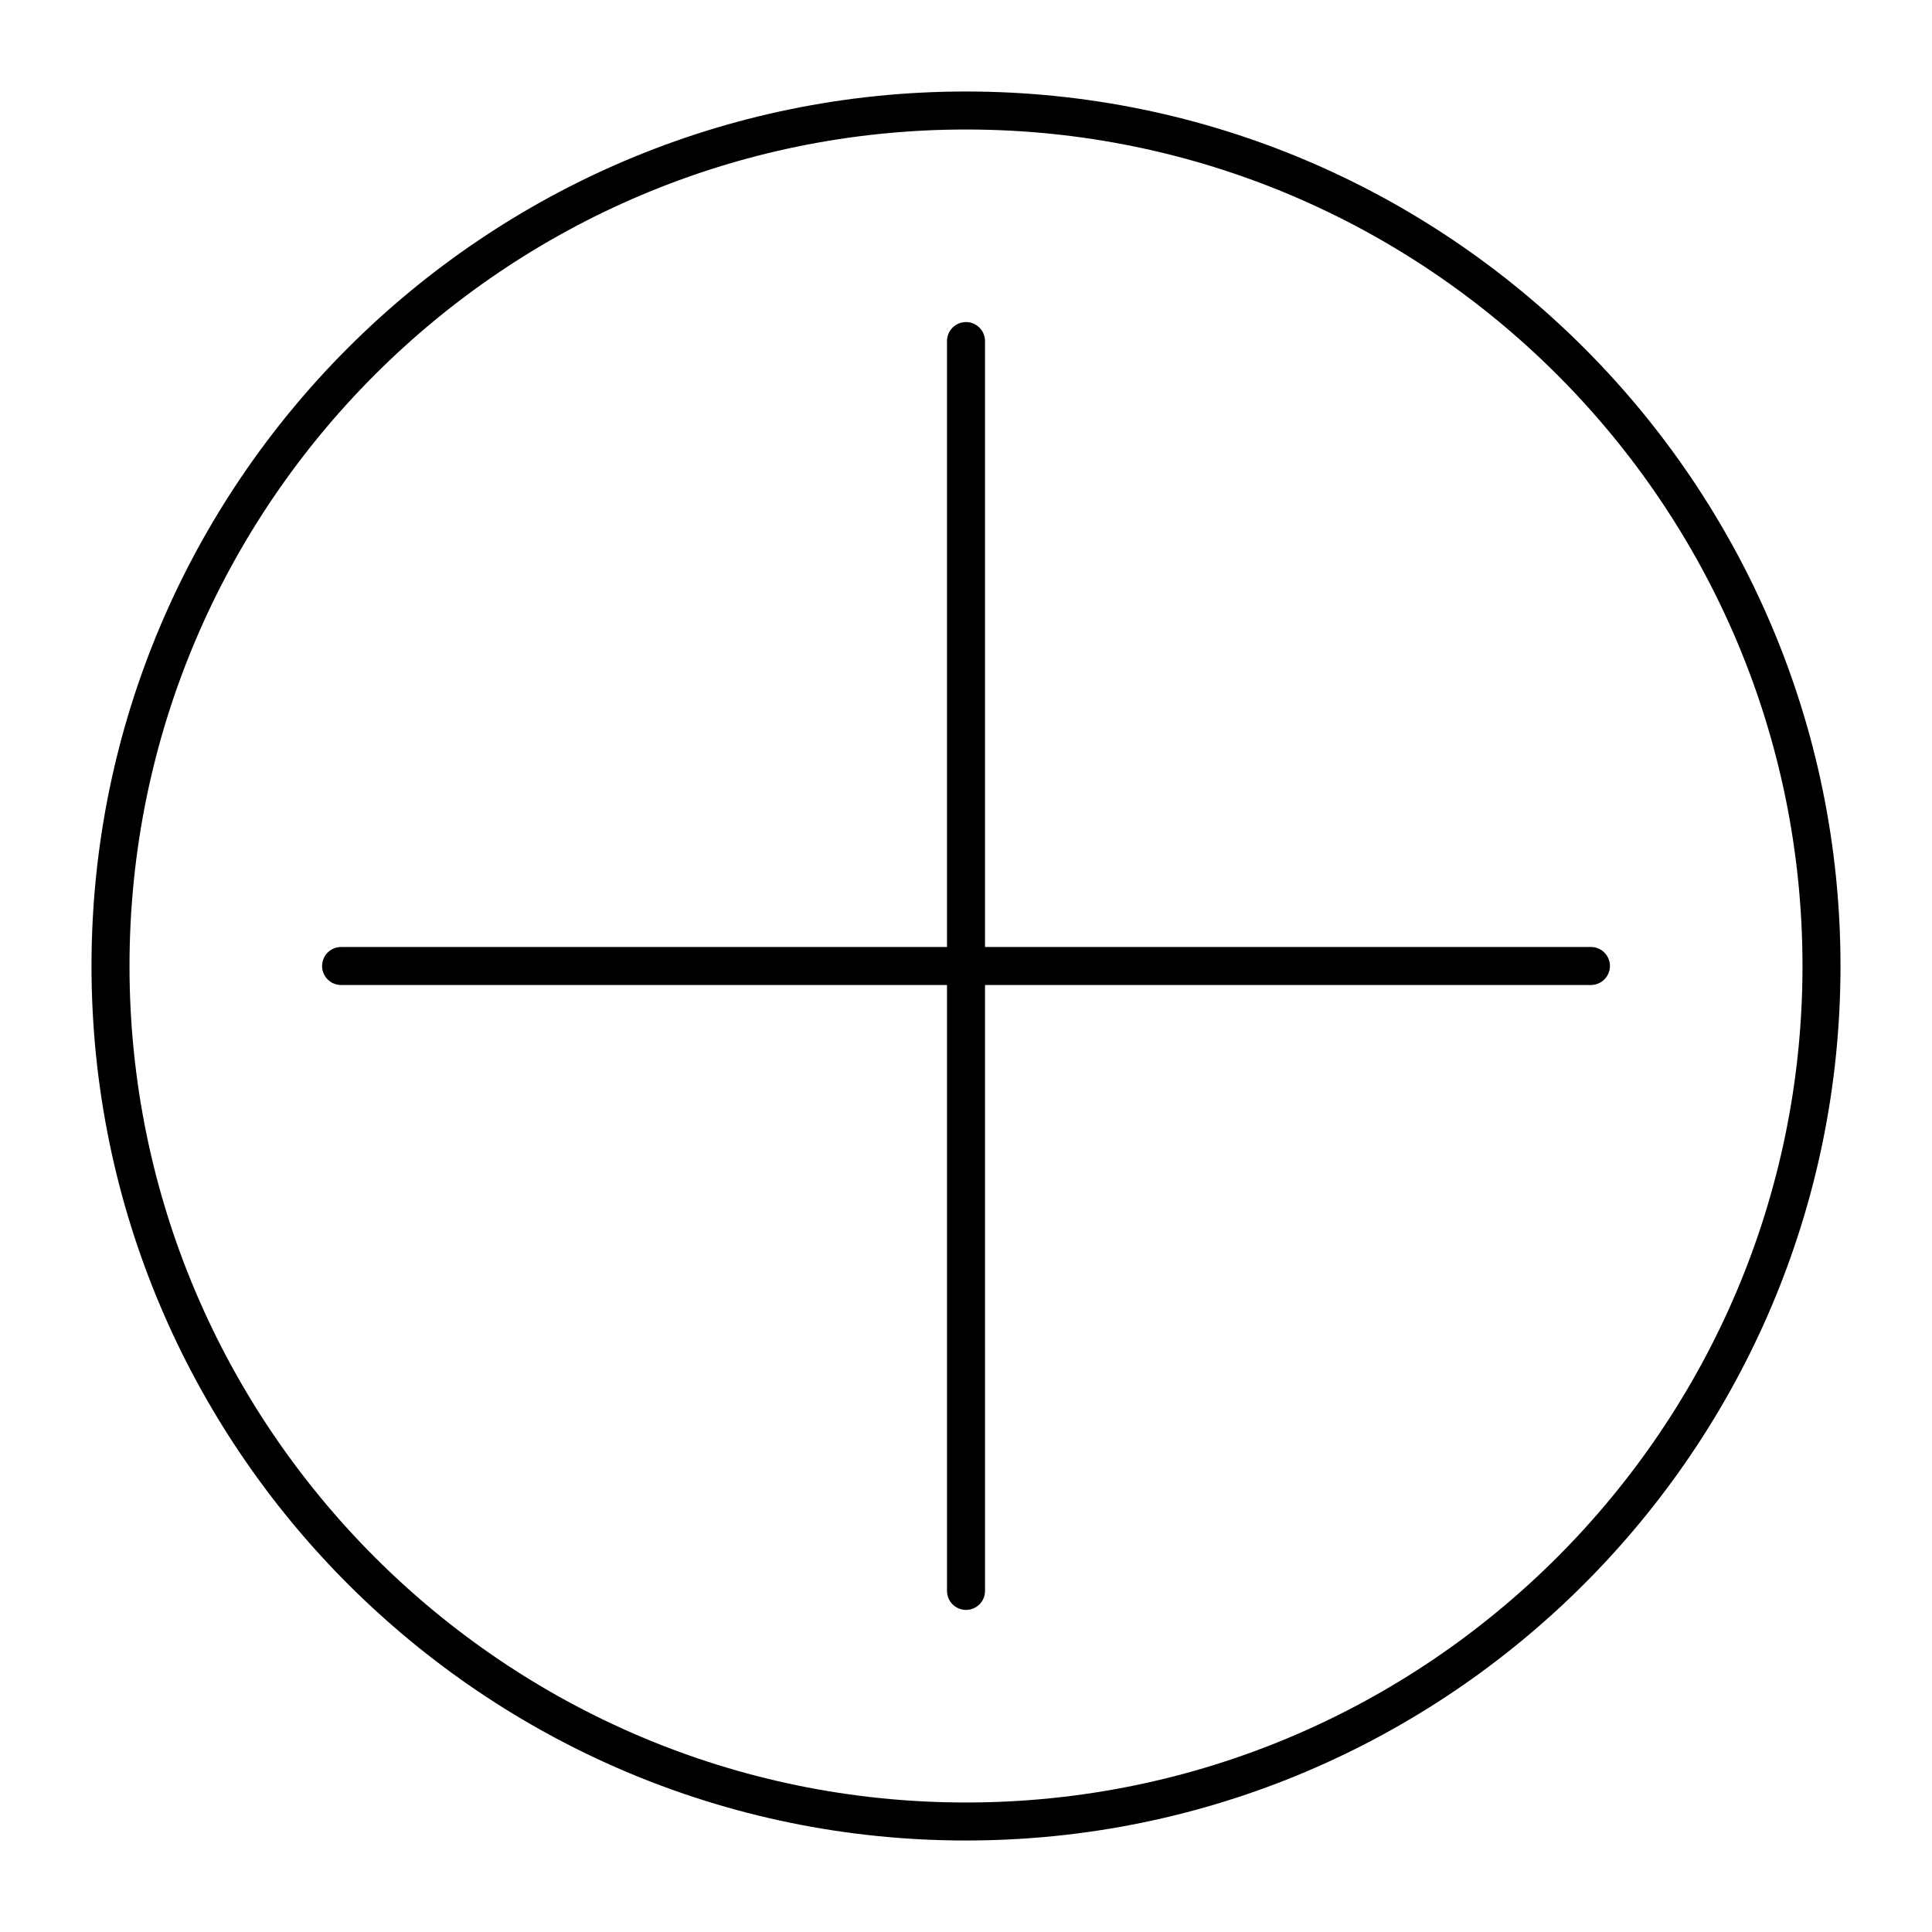
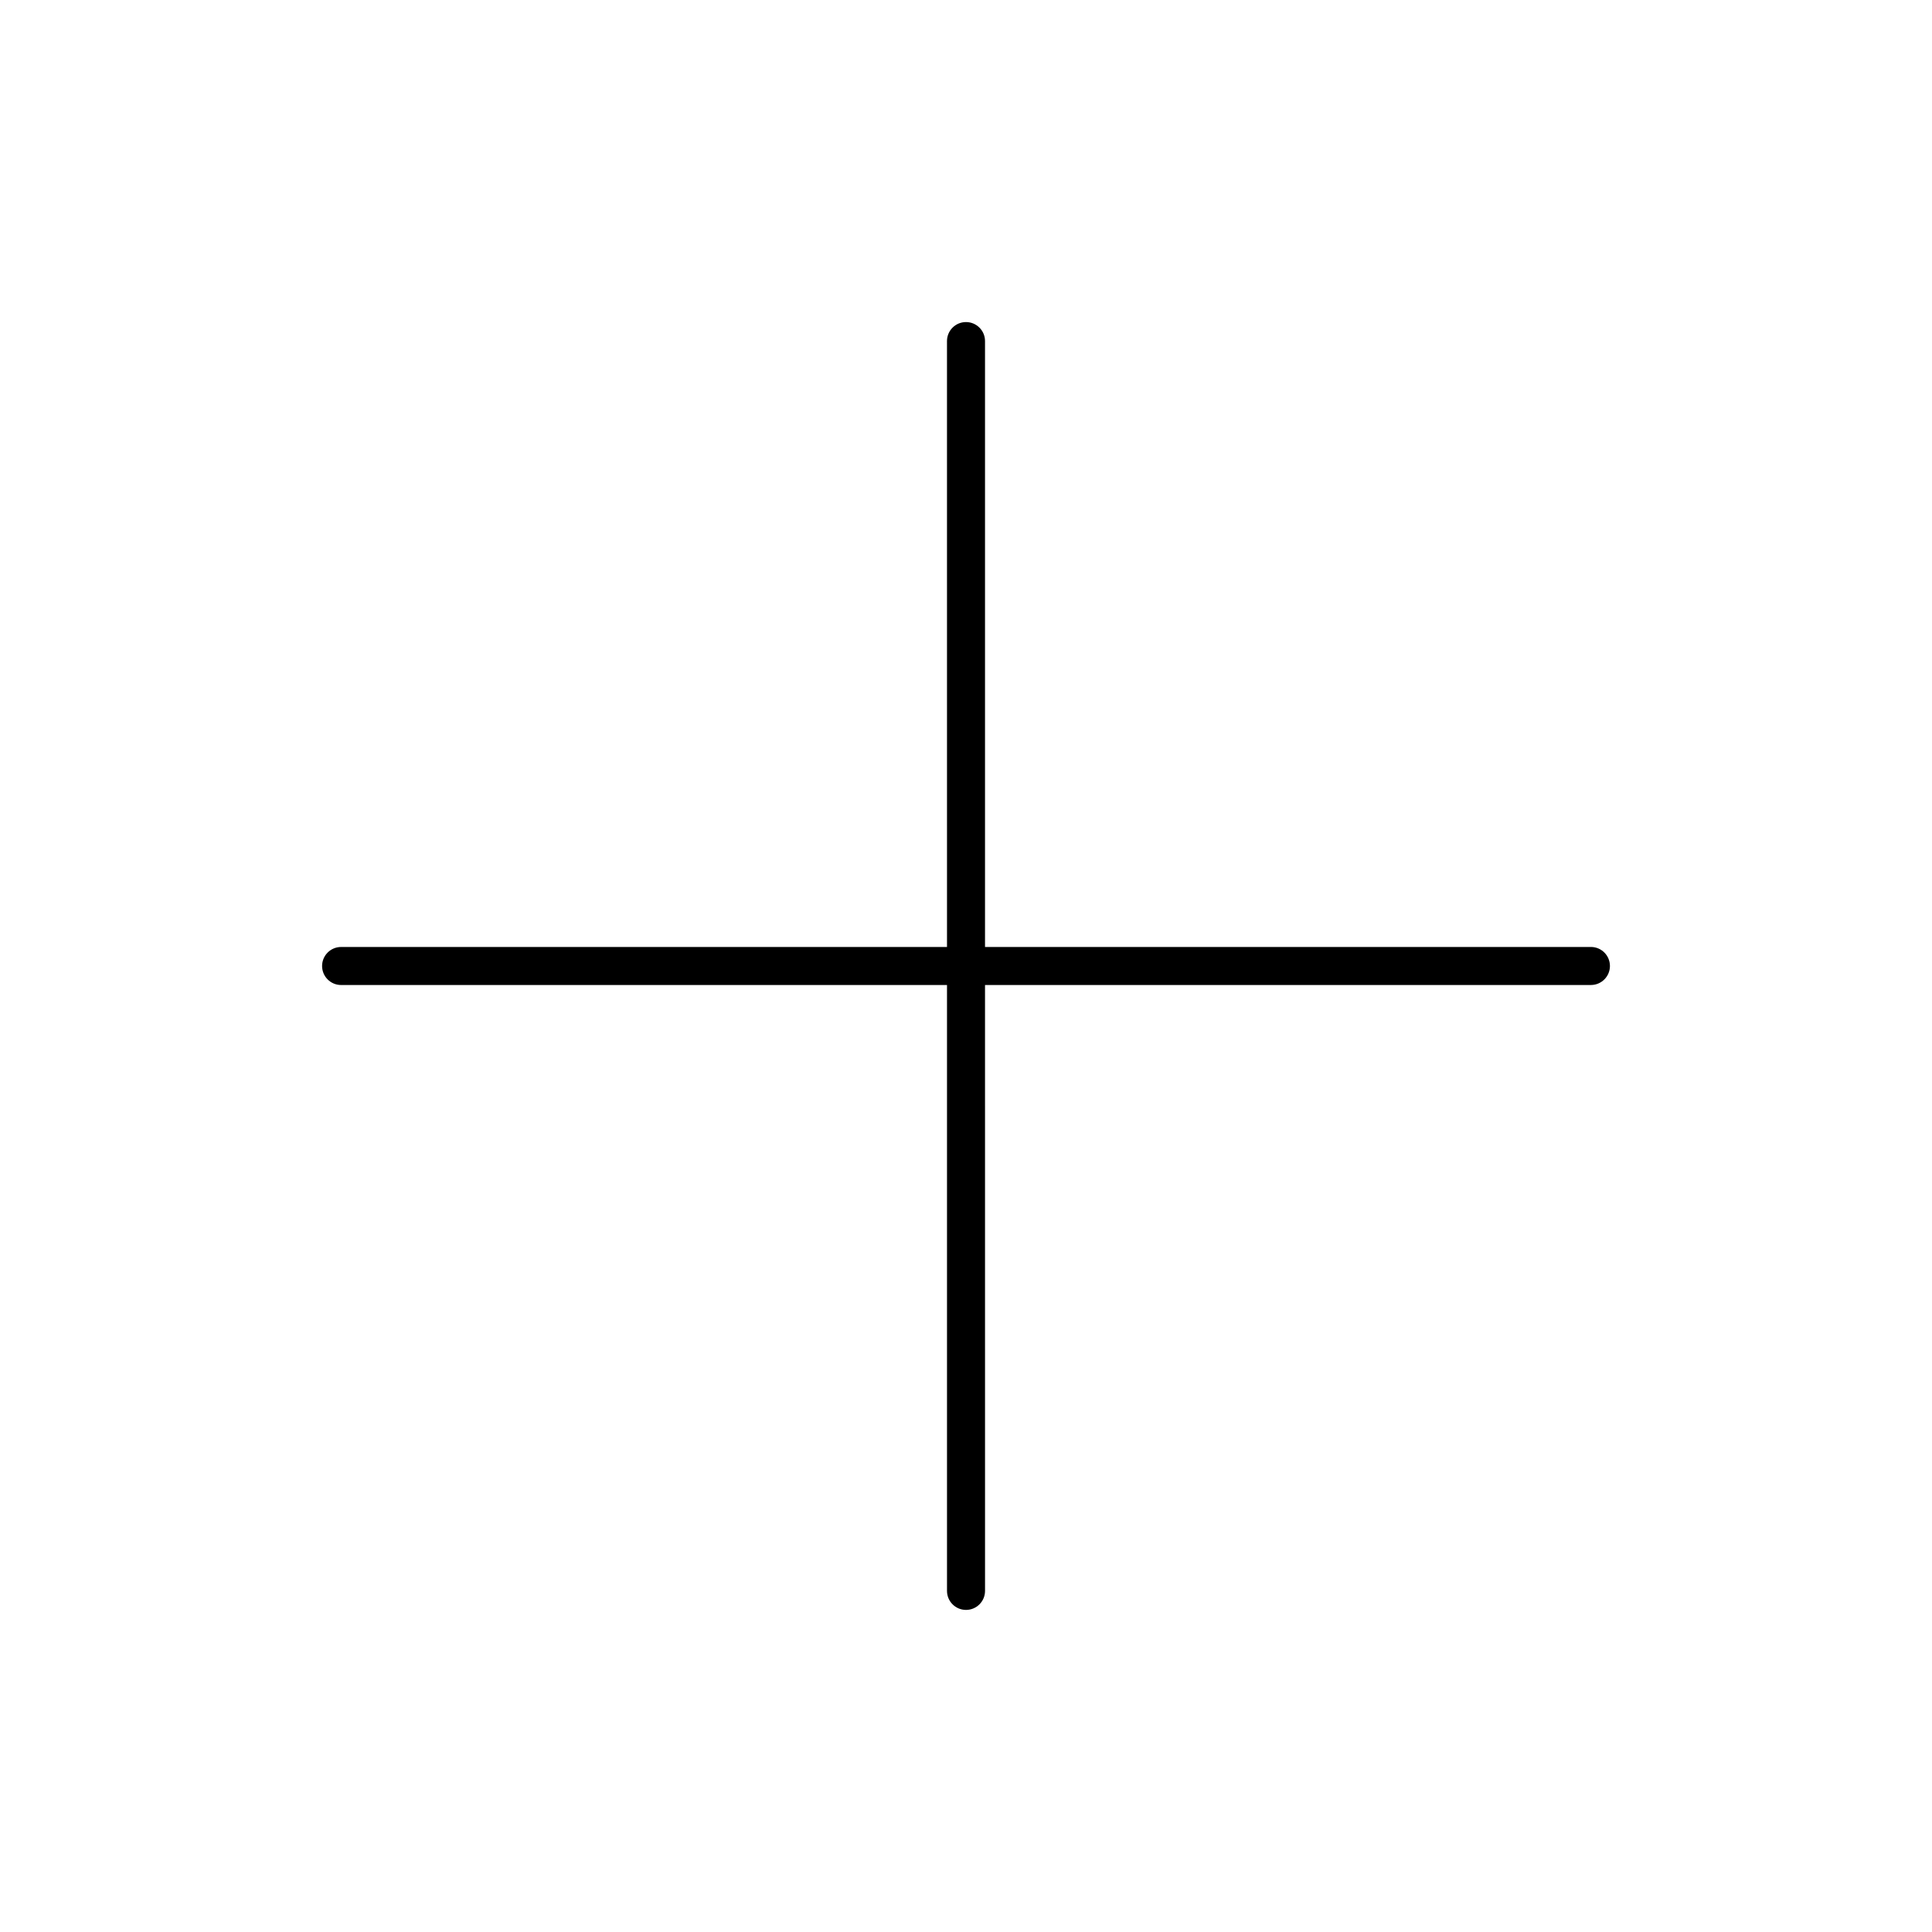
<svg xmlns="http://www.w3.org/2000/svg" fill="#000000" width="800px" height="800px" version="1.1" viewBox="144 144 512 512">
  <g>
-     <path d="m400 168.25c-127.79 0-231.75 103.96-231.75 231.75 0 127.79 103.96 231.75 231.75 231.75 127.79 0 231.75-103.96 231.75-231.75-0.004-127.79-103.97-231.75-231.75-231.75zm0 453.43c-122.23 0-221.68-99.441-221.68-221.68s99.441-221.68 221.68-221.68 221.68 99.441 221.68 221.68-99.441 221.68-221.68 221.68z" />
    <path d="m405.04 234.39c0-2.781-2.254-5.039-5.039-5.039s-5.039 2.258-5.039 5.039l0.004 160.57h-160.57c-2.785 0-5.039 2.258-5.039 5.039s2.254 5.039 5.039 5.039l160.57-0.004v160.57c0 2.781 2.254 5.039 5.039 5.039s5.039-2.258 5.039-5.039l-0.004-160.57h160.57c2.785 0 5.039-2.258 5.039-5.039s-2.254-5.039-5.039-5.039l-160.57 0.004z" />
  </g>
</svg>